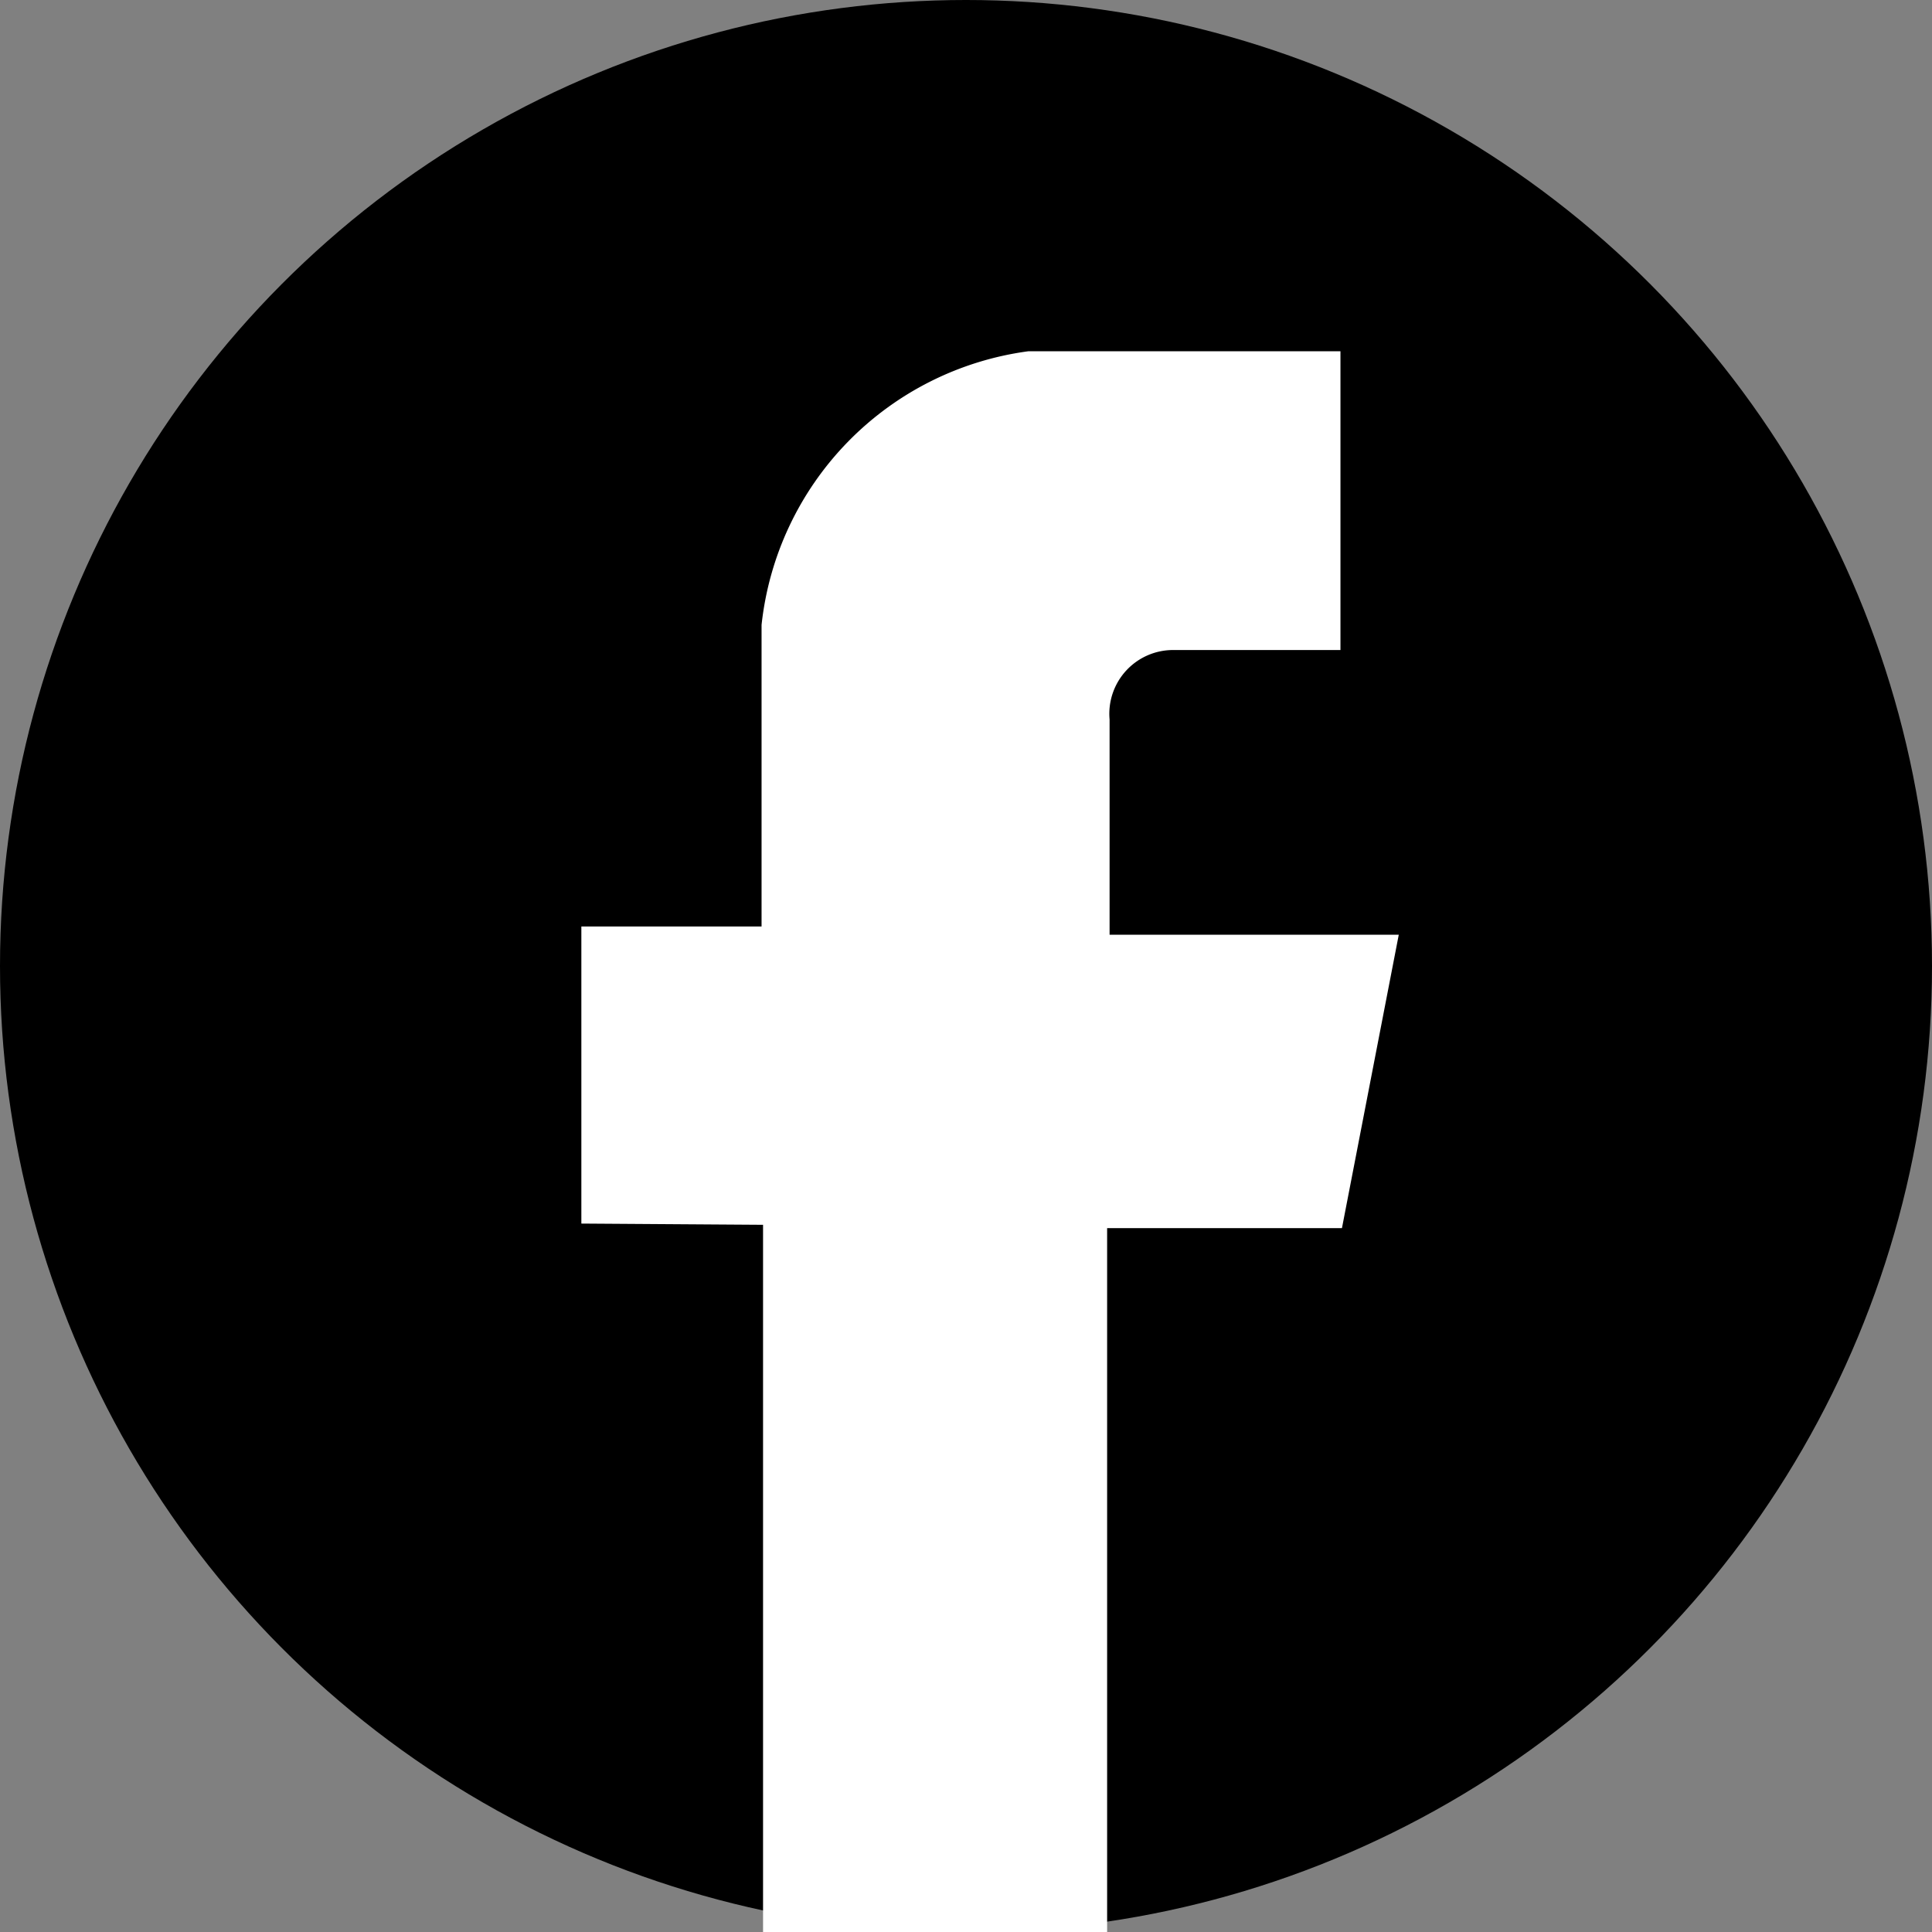
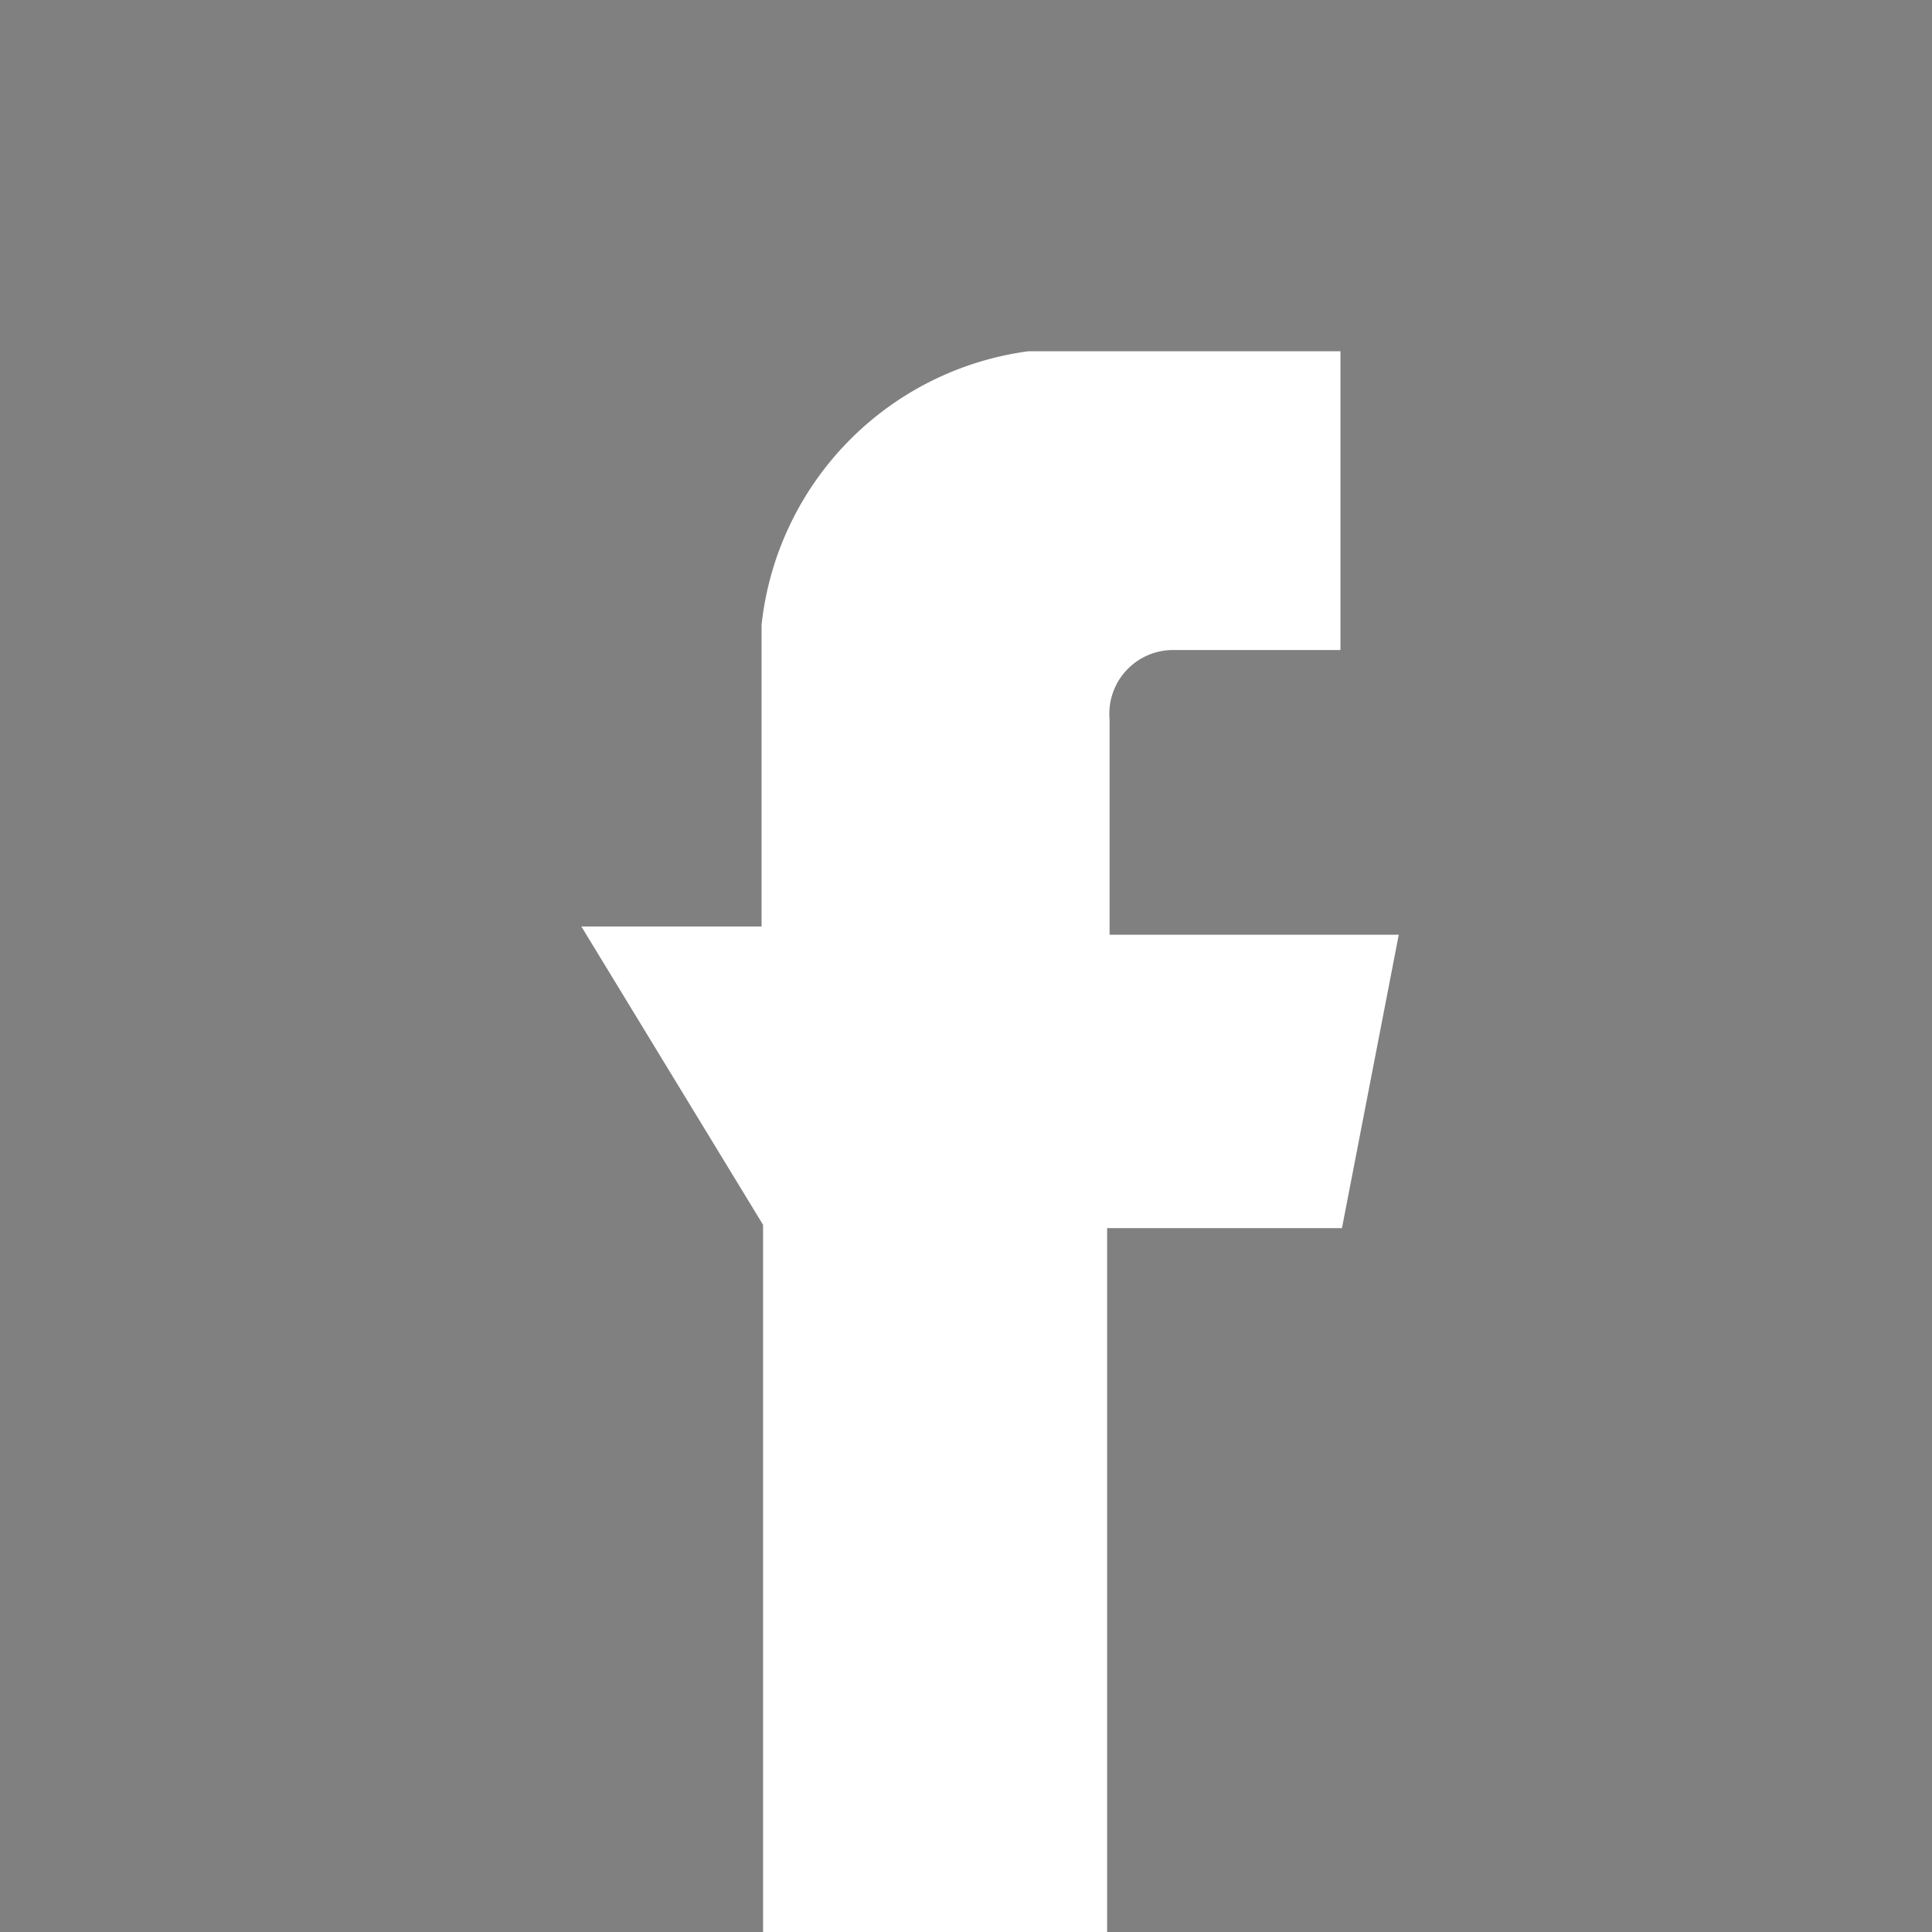
<svg xmlns="http://www.w3.org/2000/svg" width="22" height="22" viewBox="0 0 22 22">
  <rect x="0" y="0" width="22" height="22" fill="#808080" stroke="none" />
  <g id="グループ_1" data-name="グループ 1" transform="translate(-650.797 -8933)">
-     <circle id="楕円形_2" data-name="楕円形 2" cx="11" cy="11" r="11" transform="translate(650.797 8933)" />
-     <path id="パス_624" data-name="パス 624" d="M322.069,585.947V594h3.918v-8.015h2.674l.647-3.341h-3.293v-2.451a.726.726,0,0,1,.729-.791h1.9V576h-3.555a3.526,3.526,0,0,0-3.037,3.116v3.434H320v3.383Z" transform="translate(337.417 8361)" fill="#fff" fill-rule="evenodd" />
+     <path id="パス_624" data-name="パス 624" d="M322.069,585.947V594h3.918v-8.015h2.674l.647-3.341h-3.293v-2.451a.726.726,0,0,1,.729-.791h1.9V576h-3.555a3.526,3.526,0,0,0-3.037,3.116v3.434H320Z" transform="translate(337.417 8361)" fill="#fff" fill-rule="evenodd" />
  </g>
</svg>